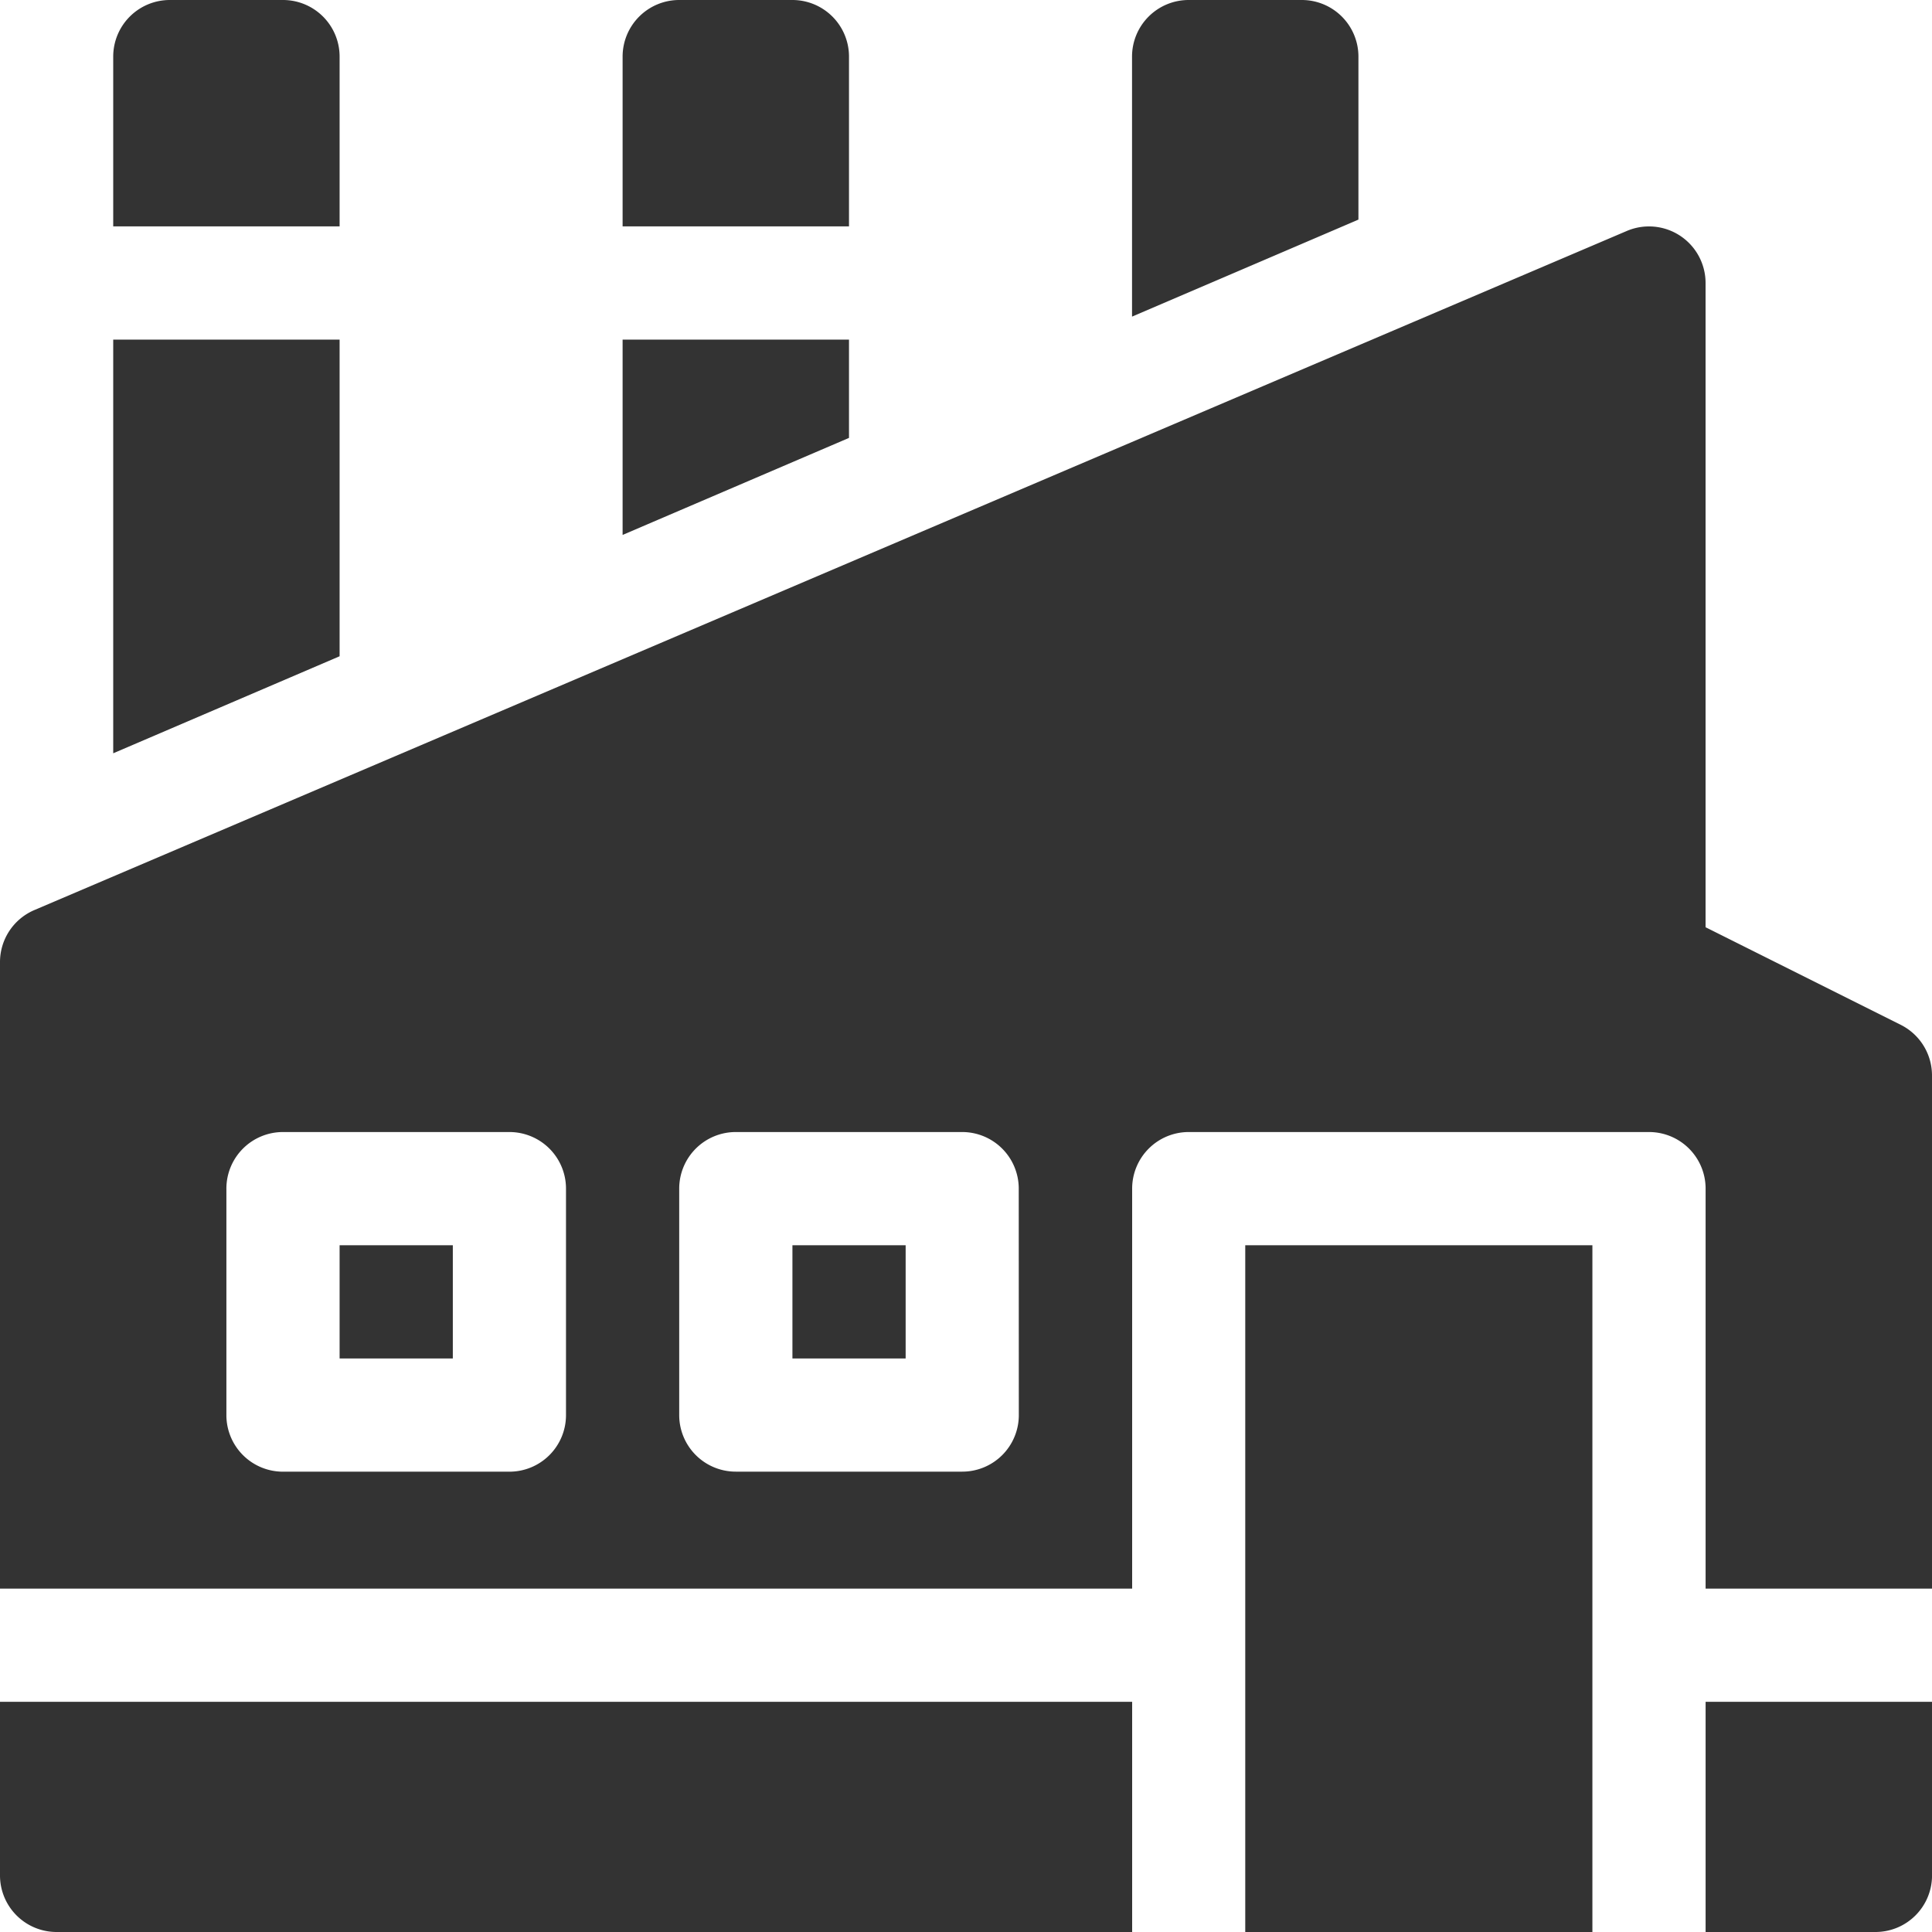
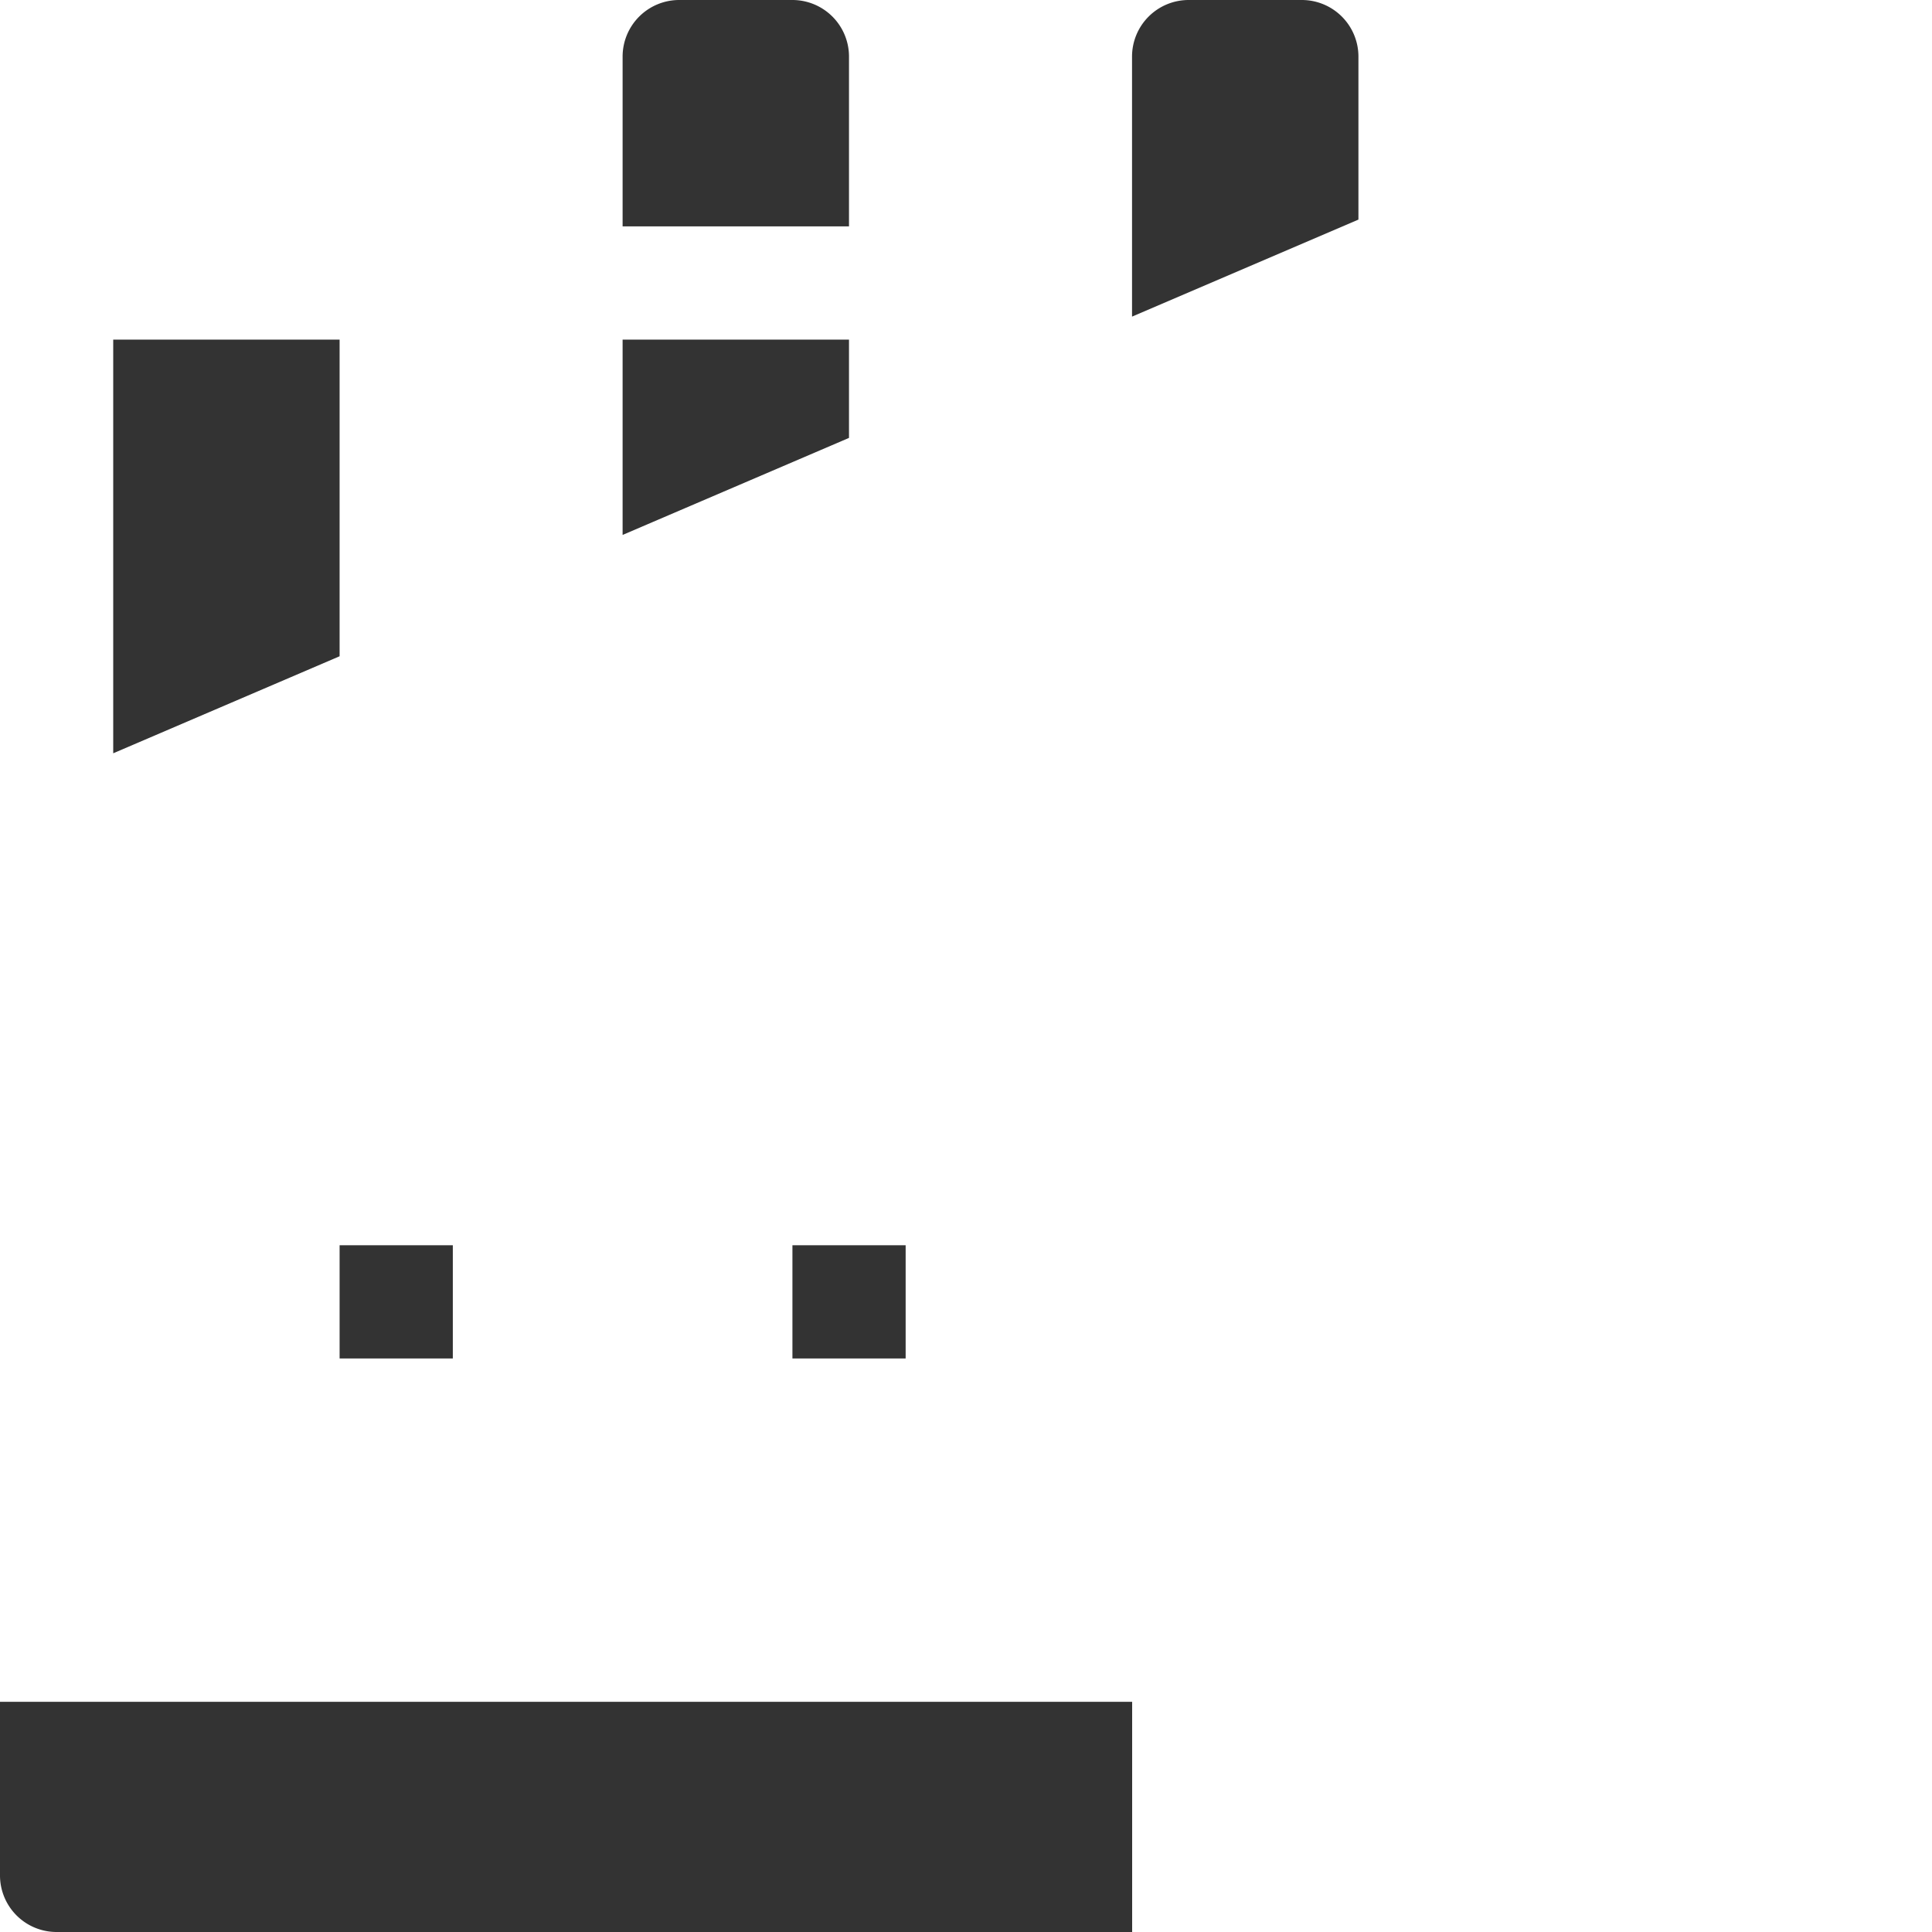
<svg xmlns="http://www.w3.org/2000/svg" id="factory" width="50" height="50" viewBox="0 0 50 50">
  <g id="Group_104" data-name="Group 104" transform="translate(20.508 32.227)">
    <g id="Group_103" data-name="Group 103">
      <rect id="Rectangle_8" data-name="Rectangle 8" width="2.93" height="2.93" fill="#333" />
    </g>
  </g>
  <g id="Group_106" data-name="Group 106" transform="translate(8.789 32.227)">
    <g id="Group_105" data-name="Group 105">
      <rect id="Rectangle_9" data-name="Rectangle 9" width="2.93" height="2.93" fill="#333" />
    </g>
  </g>
  <g id="Group_108" data-name="Group 108" transform="translate(0 5.86)">
    <g id="Group_107" data-name="Group 107">
-       <path id="Path_128" data-name="Path 128" d="M49.19,80.669l-5.05-2.525V61.471A1.464,1.464,0,0,0,42.1,60.125L.888,77.7A1.463,1.463,0,0,0,0,79.05V95.261H29.3V84.909a1.464,1.464,0,0,1,1.465-1.465H42.676a1.464,1.464,0,0,1,1.465,1.465V95.261H50V81.979A1.465,1.465,0,0,0,49.19,80.669Zm-34.542,10.1a1.464,1.464,0,0,1-1.465,1.465H7.324a1.464,1.464,0,0,1-1.465-1.465V84.909a1.464,1.464,0,0,1,1.465-1.465h5.859a1.464,1.464,0,0,1,1.465,1.465Zm11.719,0A1.464,1.464,0,0,1,24.9,92.233H19.043a1.464,1.464,0,0,1-1.465-1.465V84.909a1.464,1.464,0,0,1,1.465-1.465H24.9a1.464,1.464,0,0,1,1.465,1.465Z" transform="translate(0 -60.007)" fill="#333" />
-     </g>
+       </g>
  </g>
  <g id="Group_110" data-name="Group 110" transform="translate(44.141 44.043)">
    <g id="Group_109" data-name="Group 109">
-       <path id="Path_129" data-name="Path 129" d="M452,451v5.957h4.395a1.464,1.464,0,0,0,1.465-1.465V451Z" transform="translate(-452 -451)" fill="#333" />
-     </g>
+       </g>
  </g>
  <g id="Group_112" data-name="Group 112" transform="translate(32.227 32.227)">
    <g id="Group_111" data-name="Group 111">
-       <path id="Path_130" data-name="Path 130" d="M330,347.773h8.984V330H330Z" transform="translate(-330 -330)" fill="#333" />
-     </g>
+       </g>
  </g>
  <g id="Group_114" data-name="Group 114" transform="translate(0 44.043)">
    <g id="Group_113" data-name="Group 113">
      <path id="Path_131" data-name="Path 131" d="M0,451v4.492a1.464,1.464,0,0,0,1.465,1.465H29.3V451Z" transform="translate(0 -451)" fill="#333" />
    </g>
  </g>
  <g id="Group_116" data-name="Group 116" transform="translate(29.297)">
    <g id="Group_115" data-name="Group 115">
      <path id="Path_132" data-name="Path 132" d="M304.395,0h-2.93A1.465,1.465,0,0,0,300,1.465V8.194l5.859-2.511V1.465A1.465,1.465,0,0,0,304.395,0Z" transform="translate(-300)" fill="#333" />
    </g>
  </g>
  <g id="Group_118" data-name="Group 118" transform="translate(16.113 8.789)">
    <g id="Group_117" data-name="Group 117">
      <path id="Path_133" data-name="Path 133" d="M165,90v5.055l5.859-2.511V90Z" transform="translate(-165 -90)" fill="#333" />
    </g>
  </g>
  <g id="Group_120" data-name="Group 120" transform="translate(16.113)">
    <g id="Group_119" data-name="Group 119">
      <path id="Path_134" data-name="Path 134" d="M169.395,0h-2.93A1.465,1.465,0,0,0,165,1.465V5.859h5.859V1.465A1.465,1.465,0,0,0,169.395,0Z" transform="translate(-165)" fill="#333" />
    </g>
  </g>
  <g id="Group_122" data-name="Group 122" transform="translate(2.93)">
    <g id="Group_121" data-name="Group 121">
-       <path id="Path_135" data-name="Path 135" d="M34.395,0h-2.93A1.465,1.465,0,0,0,30,1.465V5.859h5.859V1.465A1.465,1.465,0,0,0,34.395,0Z" transform="translate(-30)" fill="#333" />
-     </g>
+       </g>
  </g>
  <g id="Group_124" data-name="Group 124" transform="translate(2.93 8.789)">
    <g id="Group_123" data-name="Group 123">
      <path id="Path_136" data-name="Path 136" d="M30,90v10.706l5.859-2.511V90Z" transform="translate(-30 -90)" fill="#333" />
    </g>
  </g>
</svg>